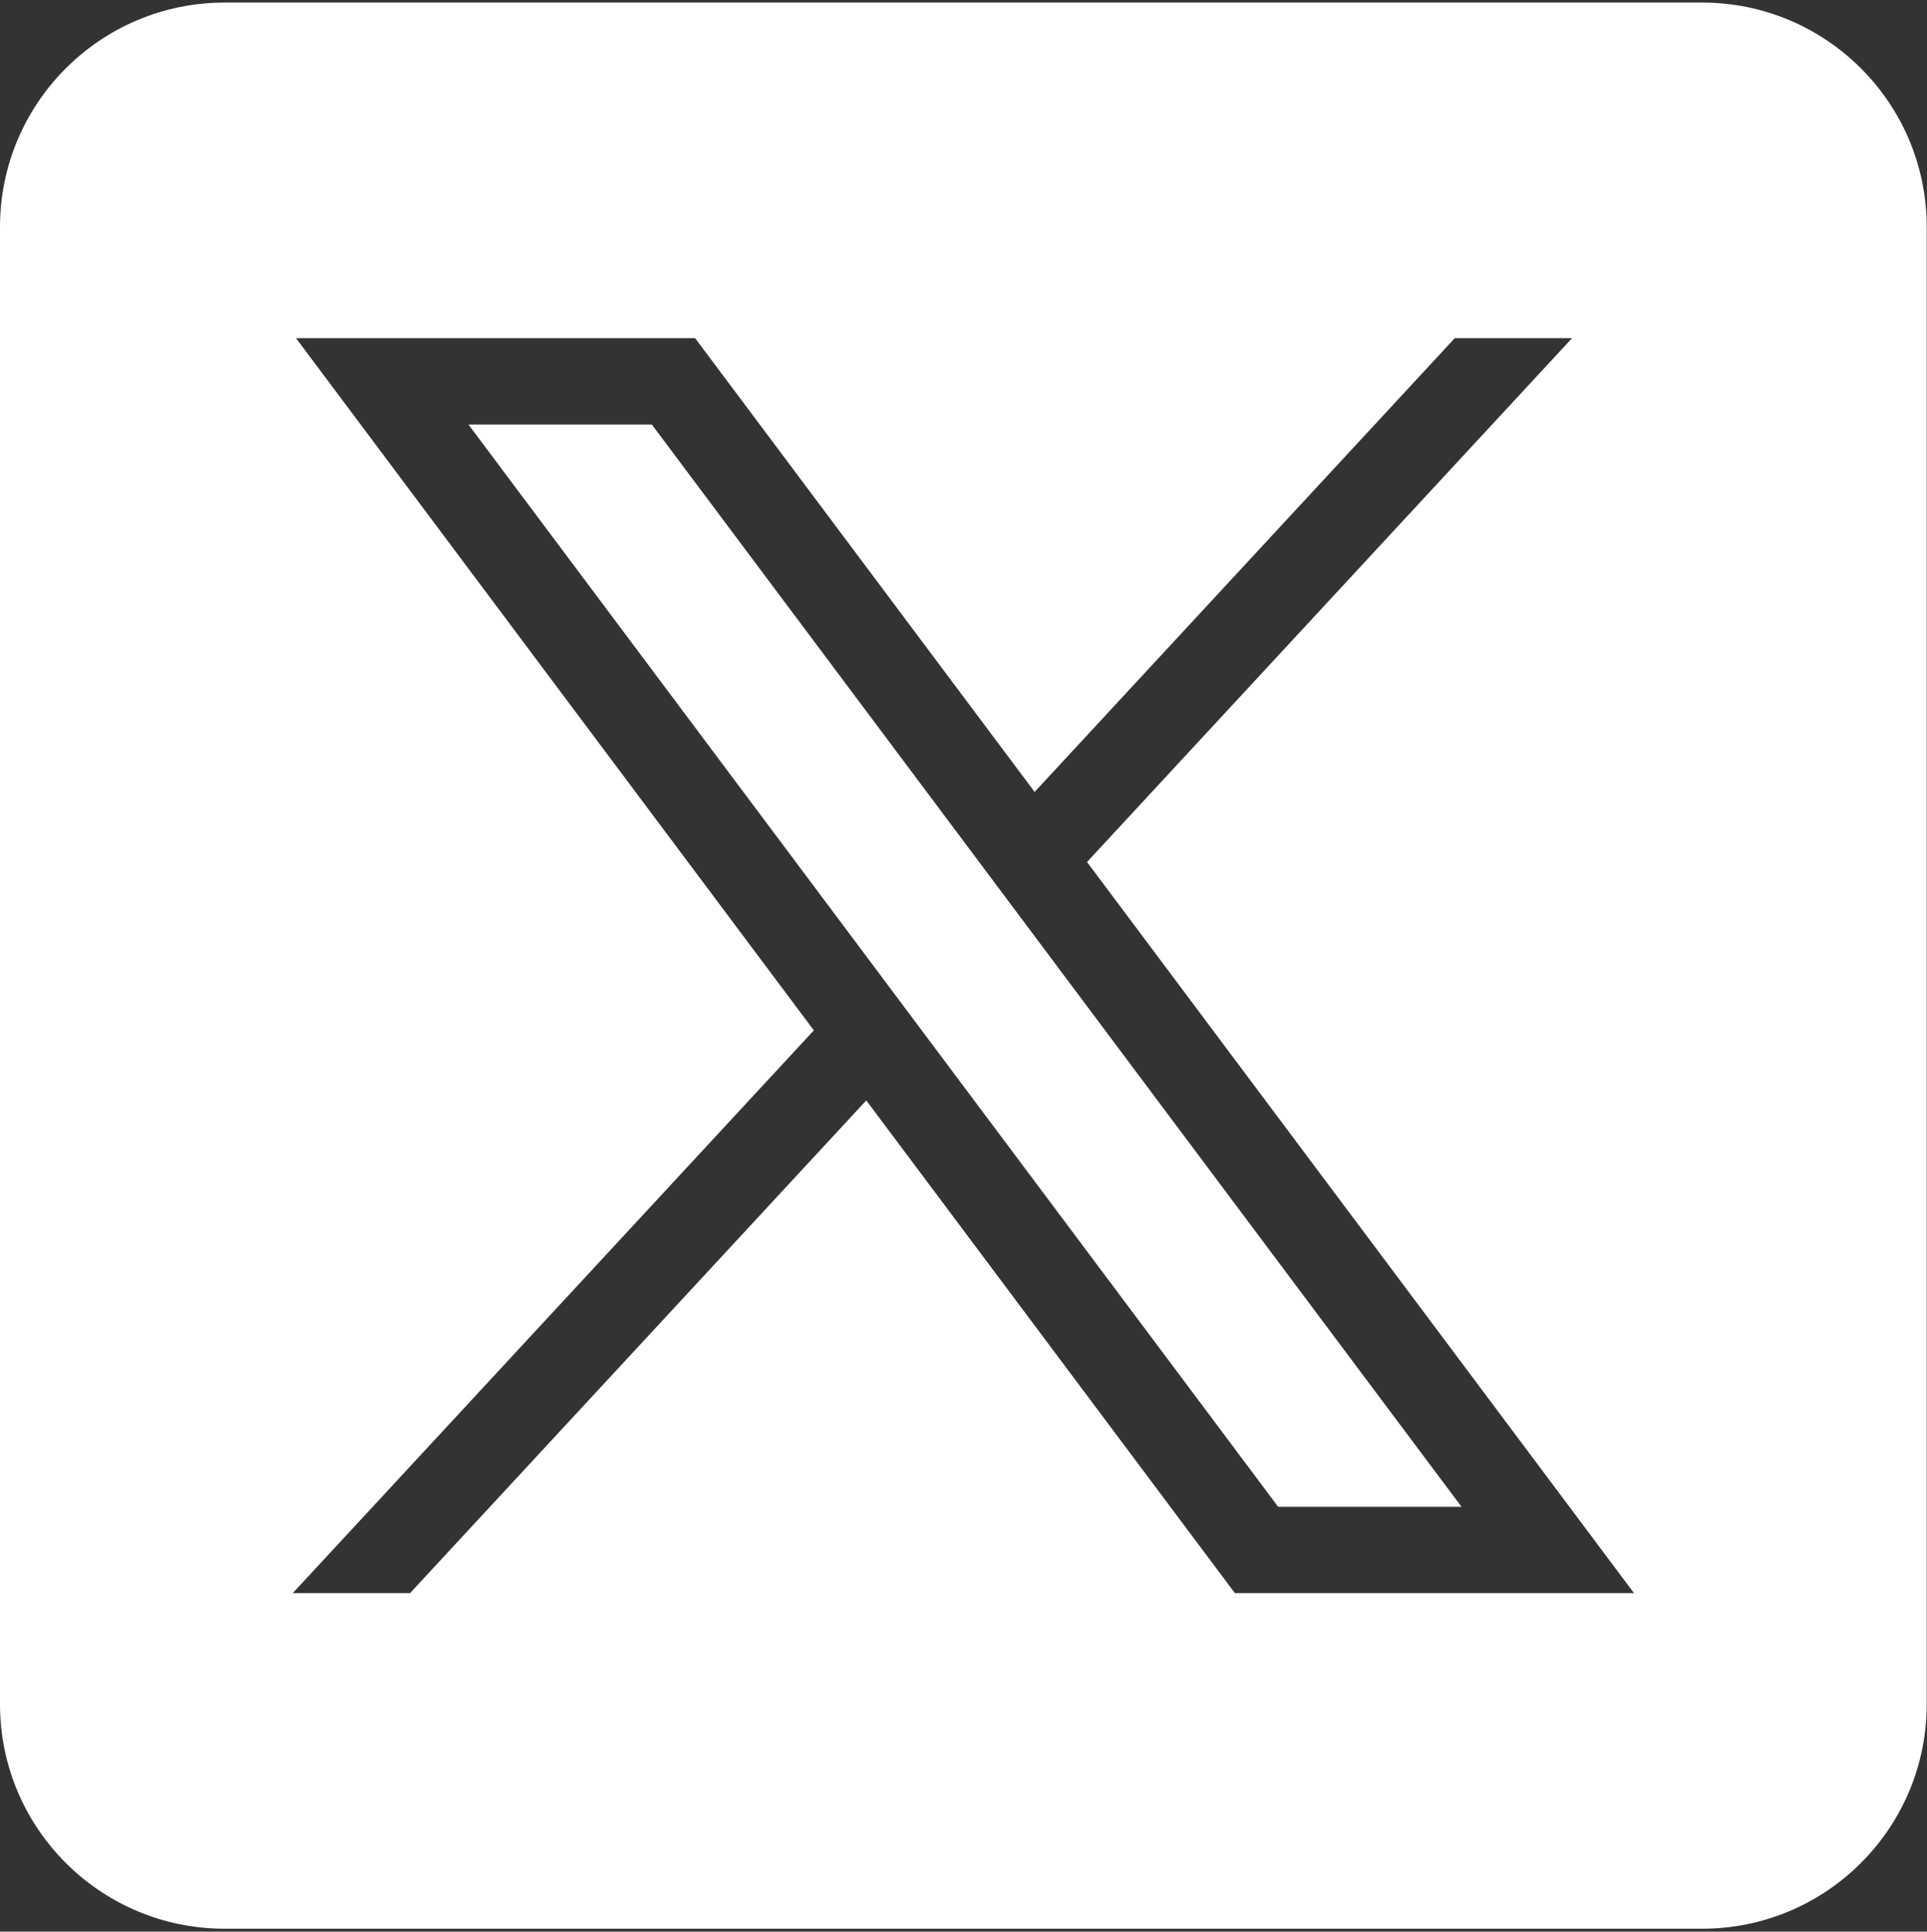
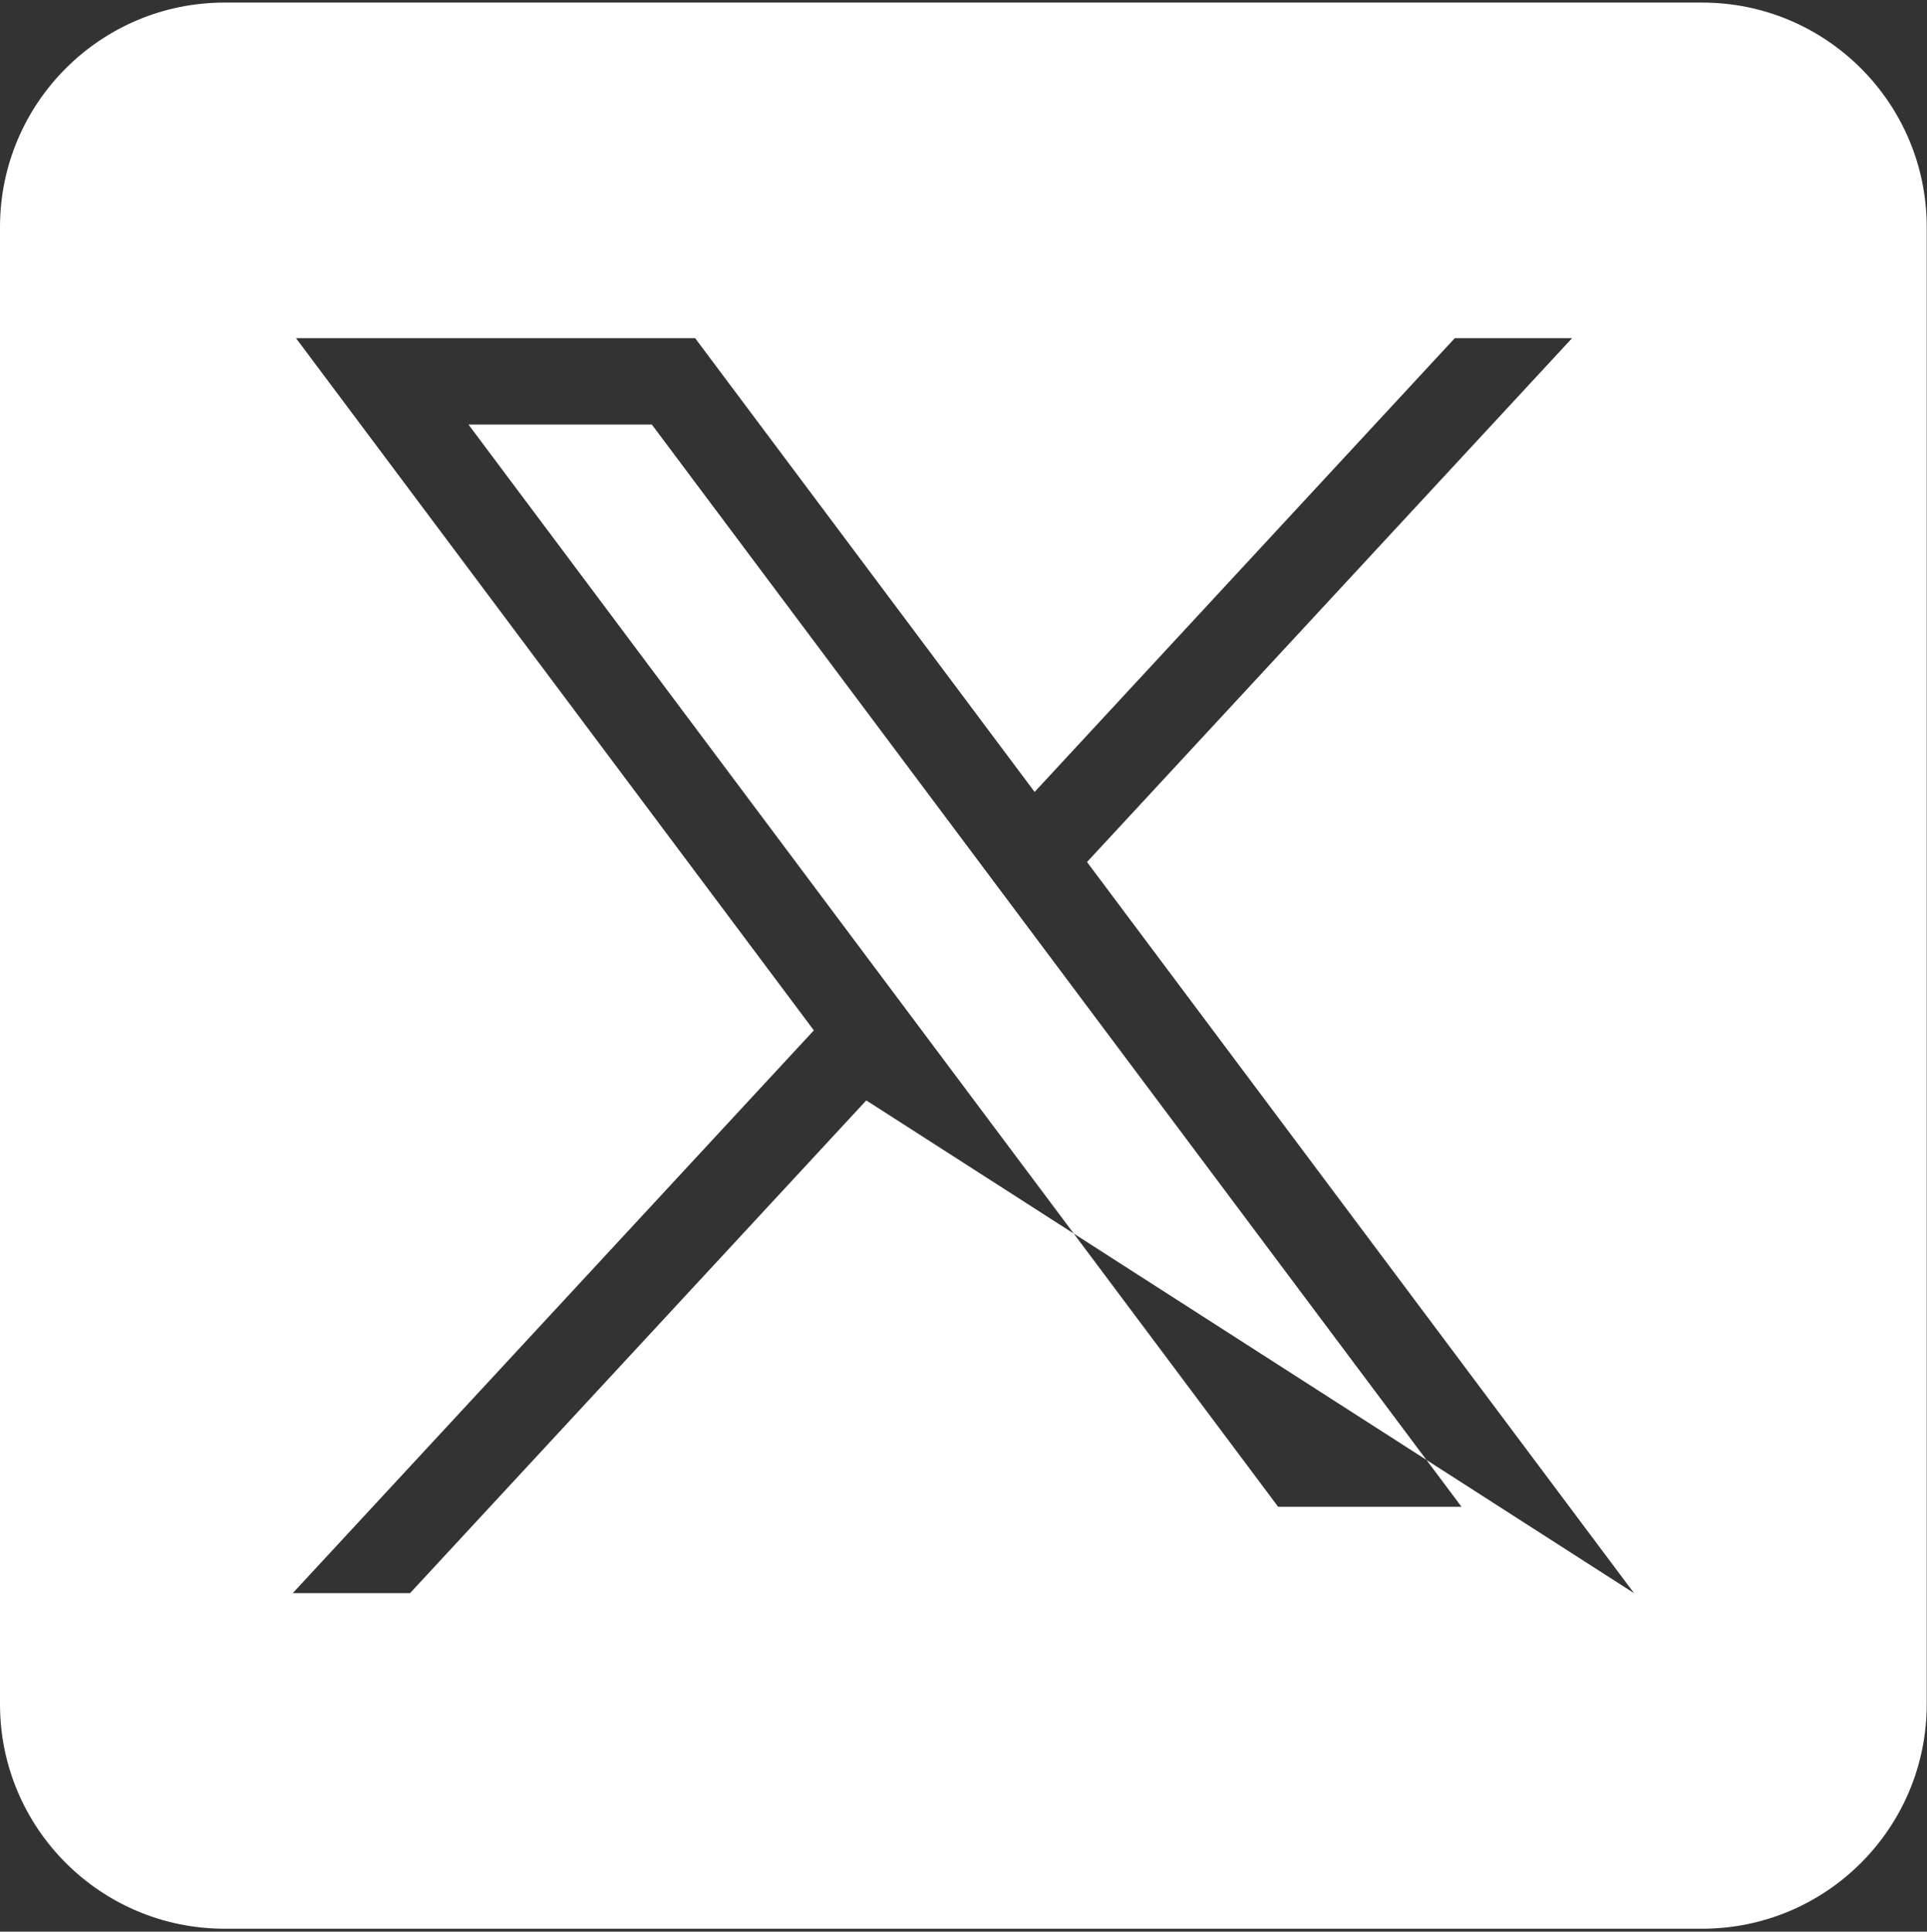
<svg xmlns="http://www.w3.org/2000/svg" width="451" height="452" viewBox="0 0 451 452" fill="none">
  <rect x="0" y="0" width="451" height="452" fill="#333333" stroke="none" />
-   <path fill-rule="evenodd" clip-rule="evenodd" d="M52.575 451.316H398.367C427.405 451.316 450.942 427.79 450.937 398.763V53.15C450.937 24.127 427.399 0.602 398.362 0.602H52.575C23.538 0.602 0 24.127 0 53.15V398.768C0 427.79 23.538 451.316 52.575 451.316ZM190.476 241.103L69.275 79.125H162.687L242.145 185.311L340.483 79.125H367.934L254.408 201.708L382.432 372.795H289.019L202.745 257.494L95.962 372.795H68.511L190.476 241.103ZM152.557 99.339H109.643L299.144 352.587H342.058L152.557 99.339Z" fill="white" />
+   <path fill-rule="evenodd" clip-rule="evenodd" d="M52.575 451.316H398.367C427.405 451.316 450.942 427.79 450.937 398.763V53.15C450.937 24.127 427.399 0.602 398.362 0.602H52.575C23.538 0.602 0 24.127 0 53.15V398.768C0 427.79 23.538 451.316 52.575 451.316ZM190.476 241.103L69.275 79.125H162.687L242.145 185.311L340.483 79.125H367.934L254.408 201.708L382.432 372.795L202.745 257.494L95.962 372.795H68.511L190.476 241.103ZM152.557 99.339H109.643L299.144 352.587H342.058L152.557 99.339Z" fill="white" />
</svg>